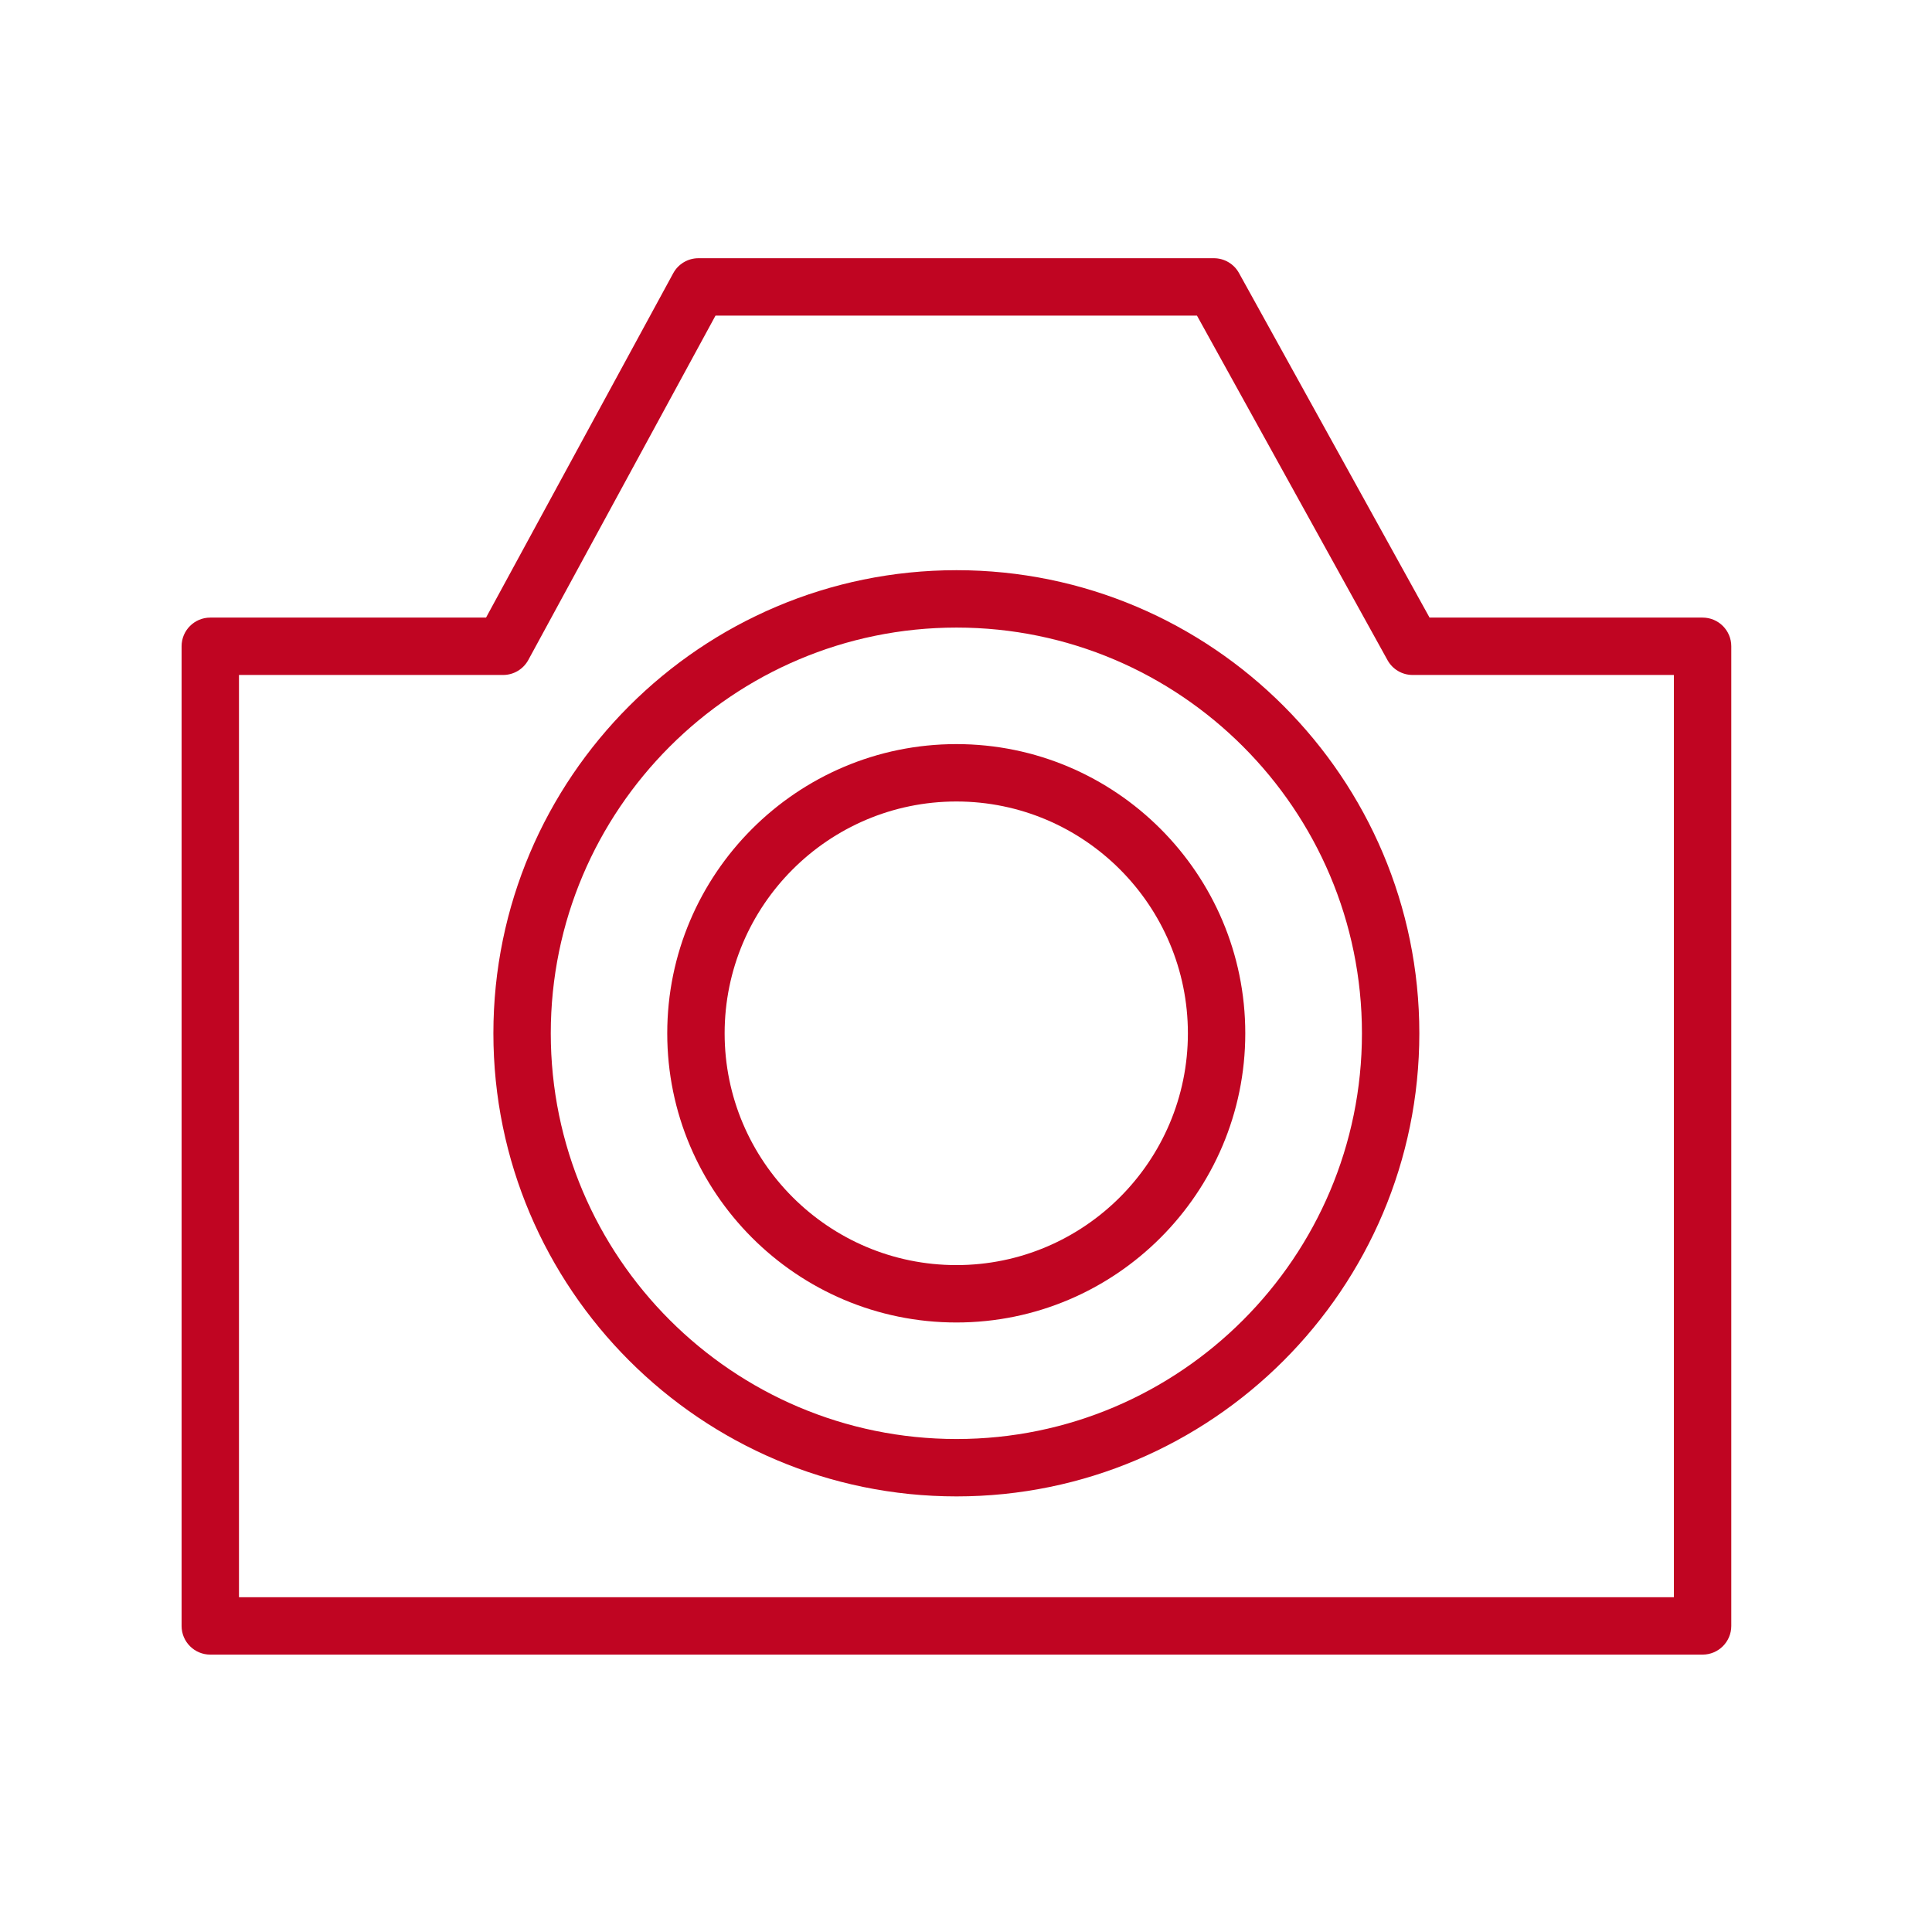
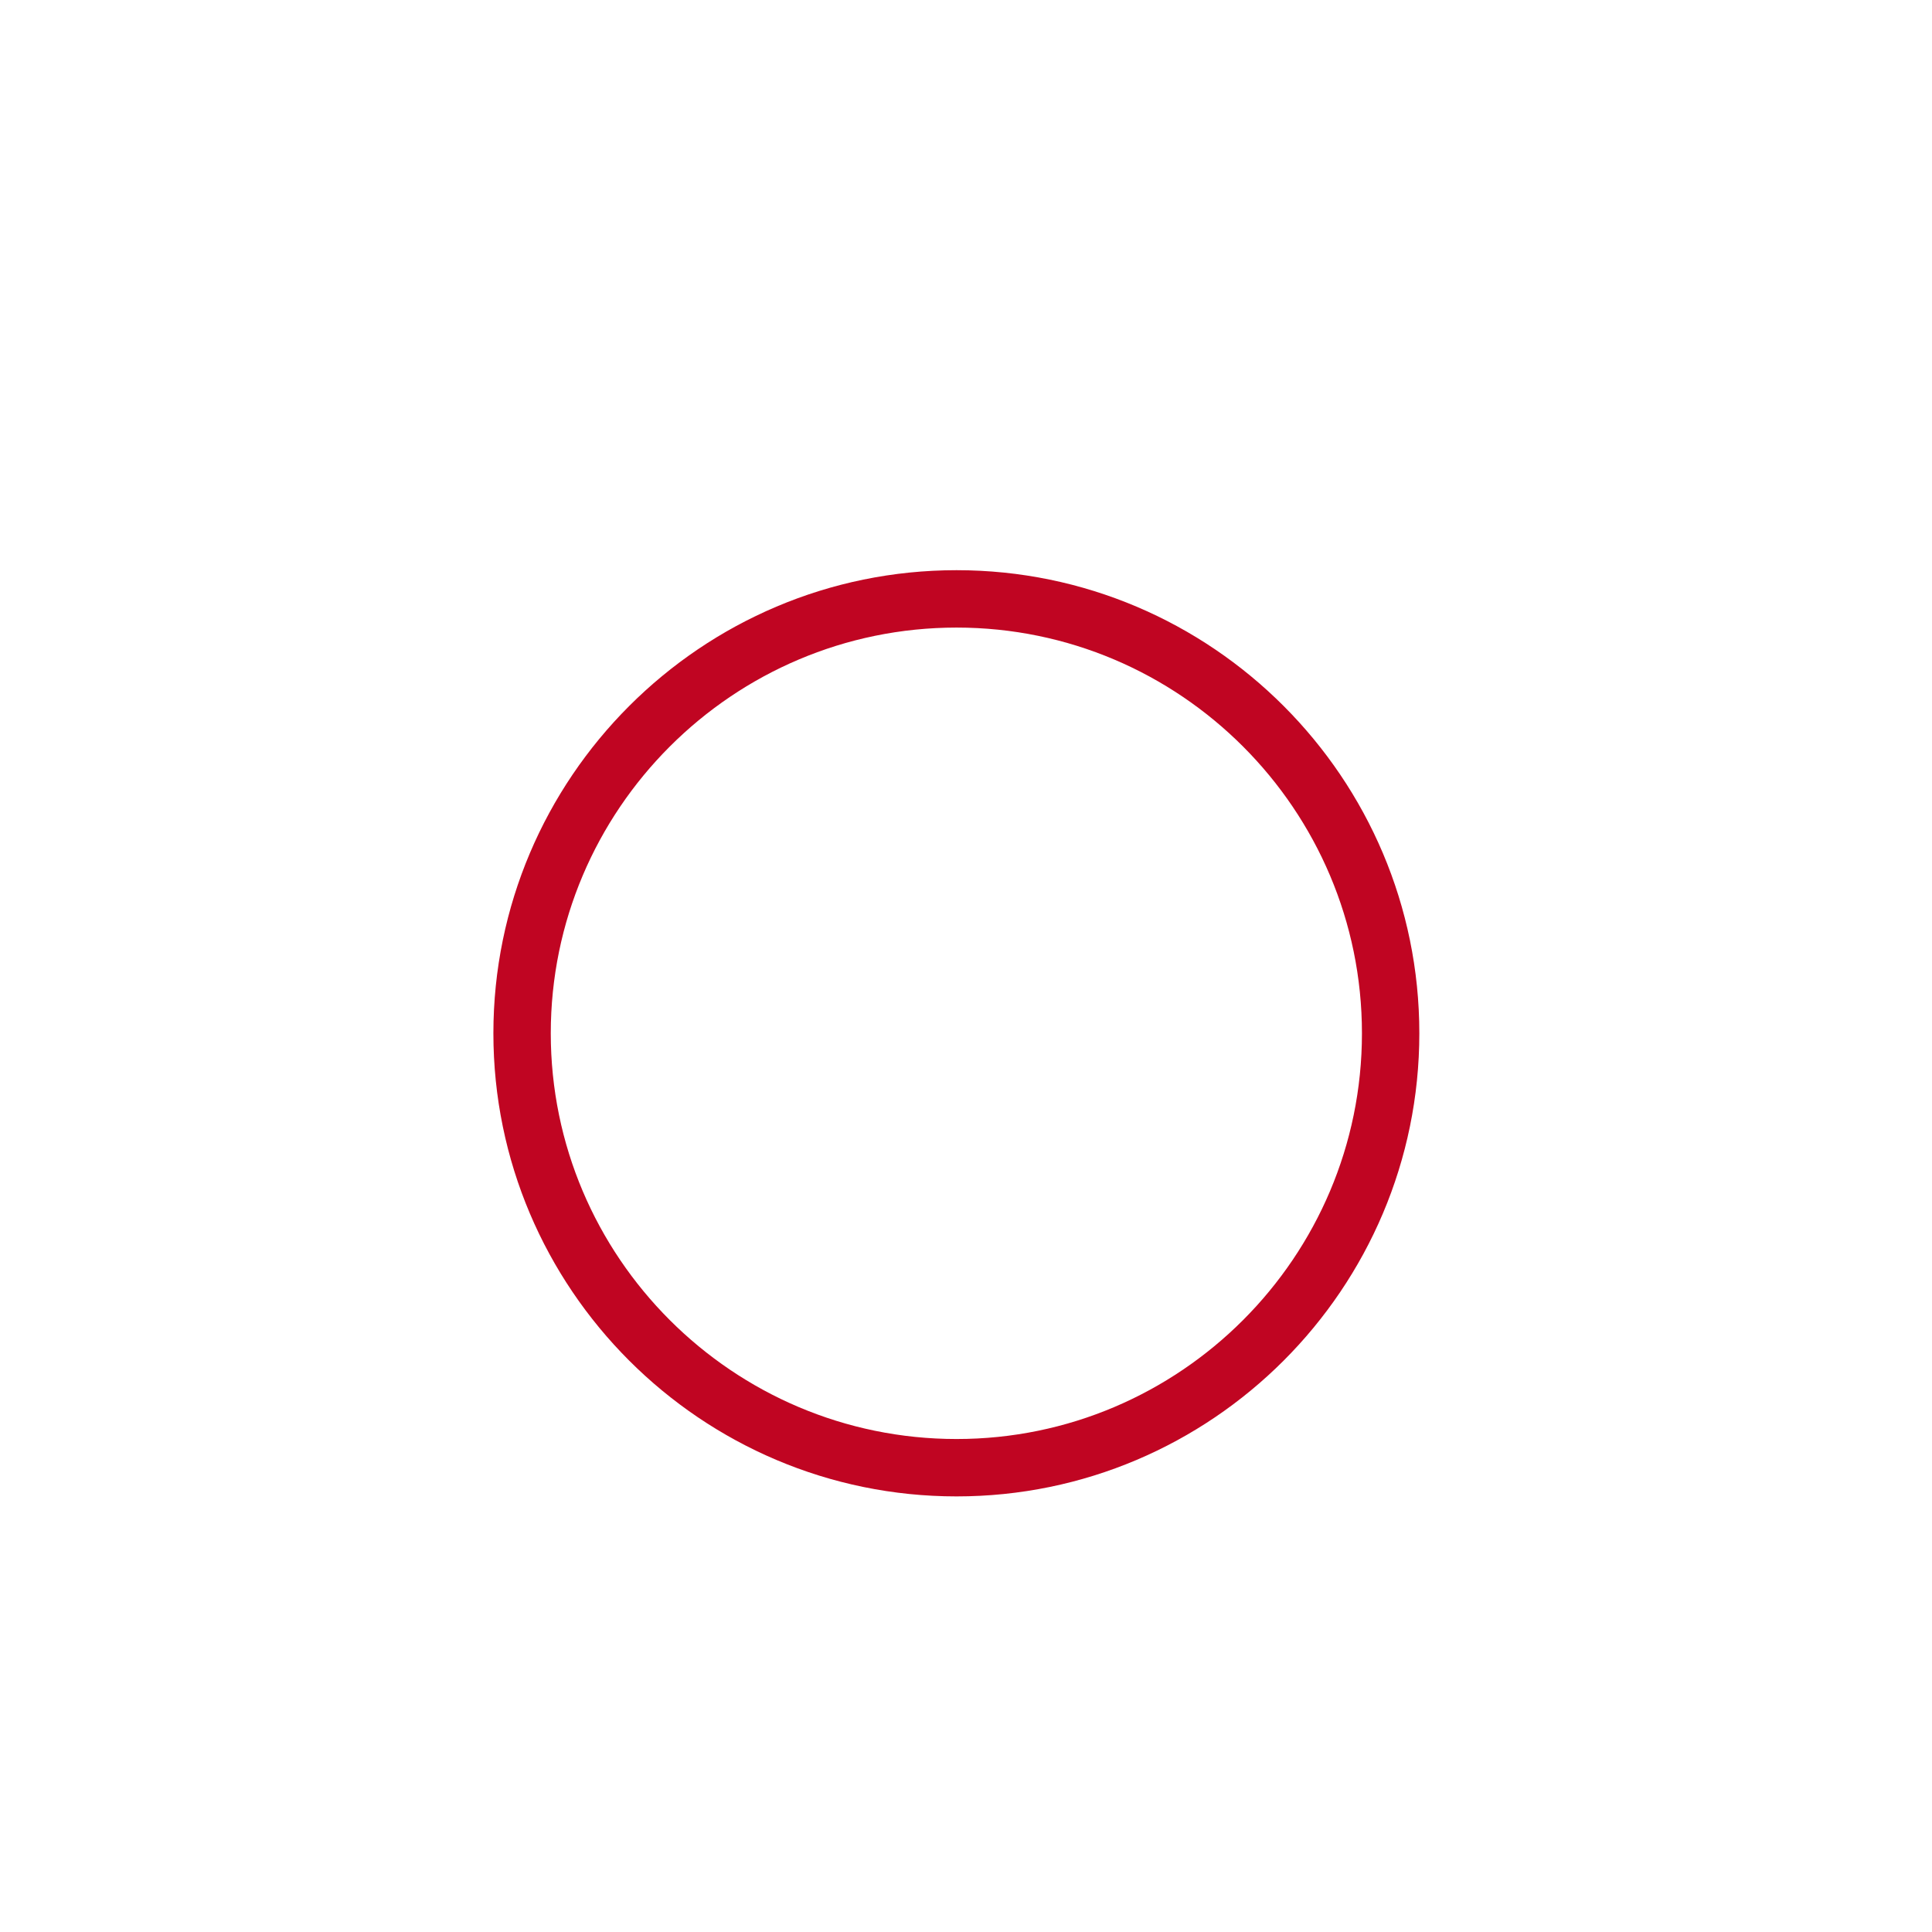
<svg xmlns="http://www.w3.org/2000/svg" width="101" height="101" viewBox="0 0 101 101" fill="none">
-   <path d="M89.007 32.286H74.733L64.771 14.273C64.507 13.795 64.004 13.499 63.459 13.499H36.513C35.963 13.499 35.458 13.8 35.195 14.283L25.409 32.286H10.993C10.164 32.286 9.493 32.957 9.493 33.786V84.999C9.493 85.827 10.164 86.499 10.993 86.499H89.007C89.835 86.499 90.507 85.827 90.507 84.999V33.786C90.507 32.957 89.835 32.286 89.007 32.286ZM87.507 83.499H12.493V35.286H26.301C26.851 35.286 27.356 34.985 27.619 34.502L37.405 16.499H62.574L72.536 34.512C72.8 34.99 73.303 35.286 73.848 35.286H87.506V83.499H87.507Z" fill="#C00522" />
  <path d="M50.007 29.808C36.655 29.808 25.793 40.669 25.793 54.02C25.793 67.369 36.655 78.228 50.007 78.228C63.347 78.228 74.199 67.369 74.199 54.02C74.199 40.669 63.347 29.808 50.007 29.808ZM50.007 75.228C38.31 75.228 28.793 65.714 28.793 54.02C28.793 42.324 38.31 32.808 50.007 32.808C61.693 32.808 71.199 42.324 71.199 54.02C71.199 65.714 61.692 75.228 50.007 75.228Z" fill="#C00522" />
-   <path d="M49.998 38.9C41.663 38.9 34.882 45.683 34.882 54.02C34.882 62.355 41.663 69.136 49.998 69.136C58.325 69.136 65.1 62.355 65.1 54.02C65.1 45.683 58.325 38.9 49.998 38.9ZM49.998 66.136C43.317 66.136 37.882 60.7 37.882 54.02C37.882 47.337 43.318 41.9 49.998 41.9C56.671 41.9 62.1 47.337 62.1 54.02C62.1 60.7 56.671 66.136 49.998 66.136Z" fill="#C00522" />
</svg>